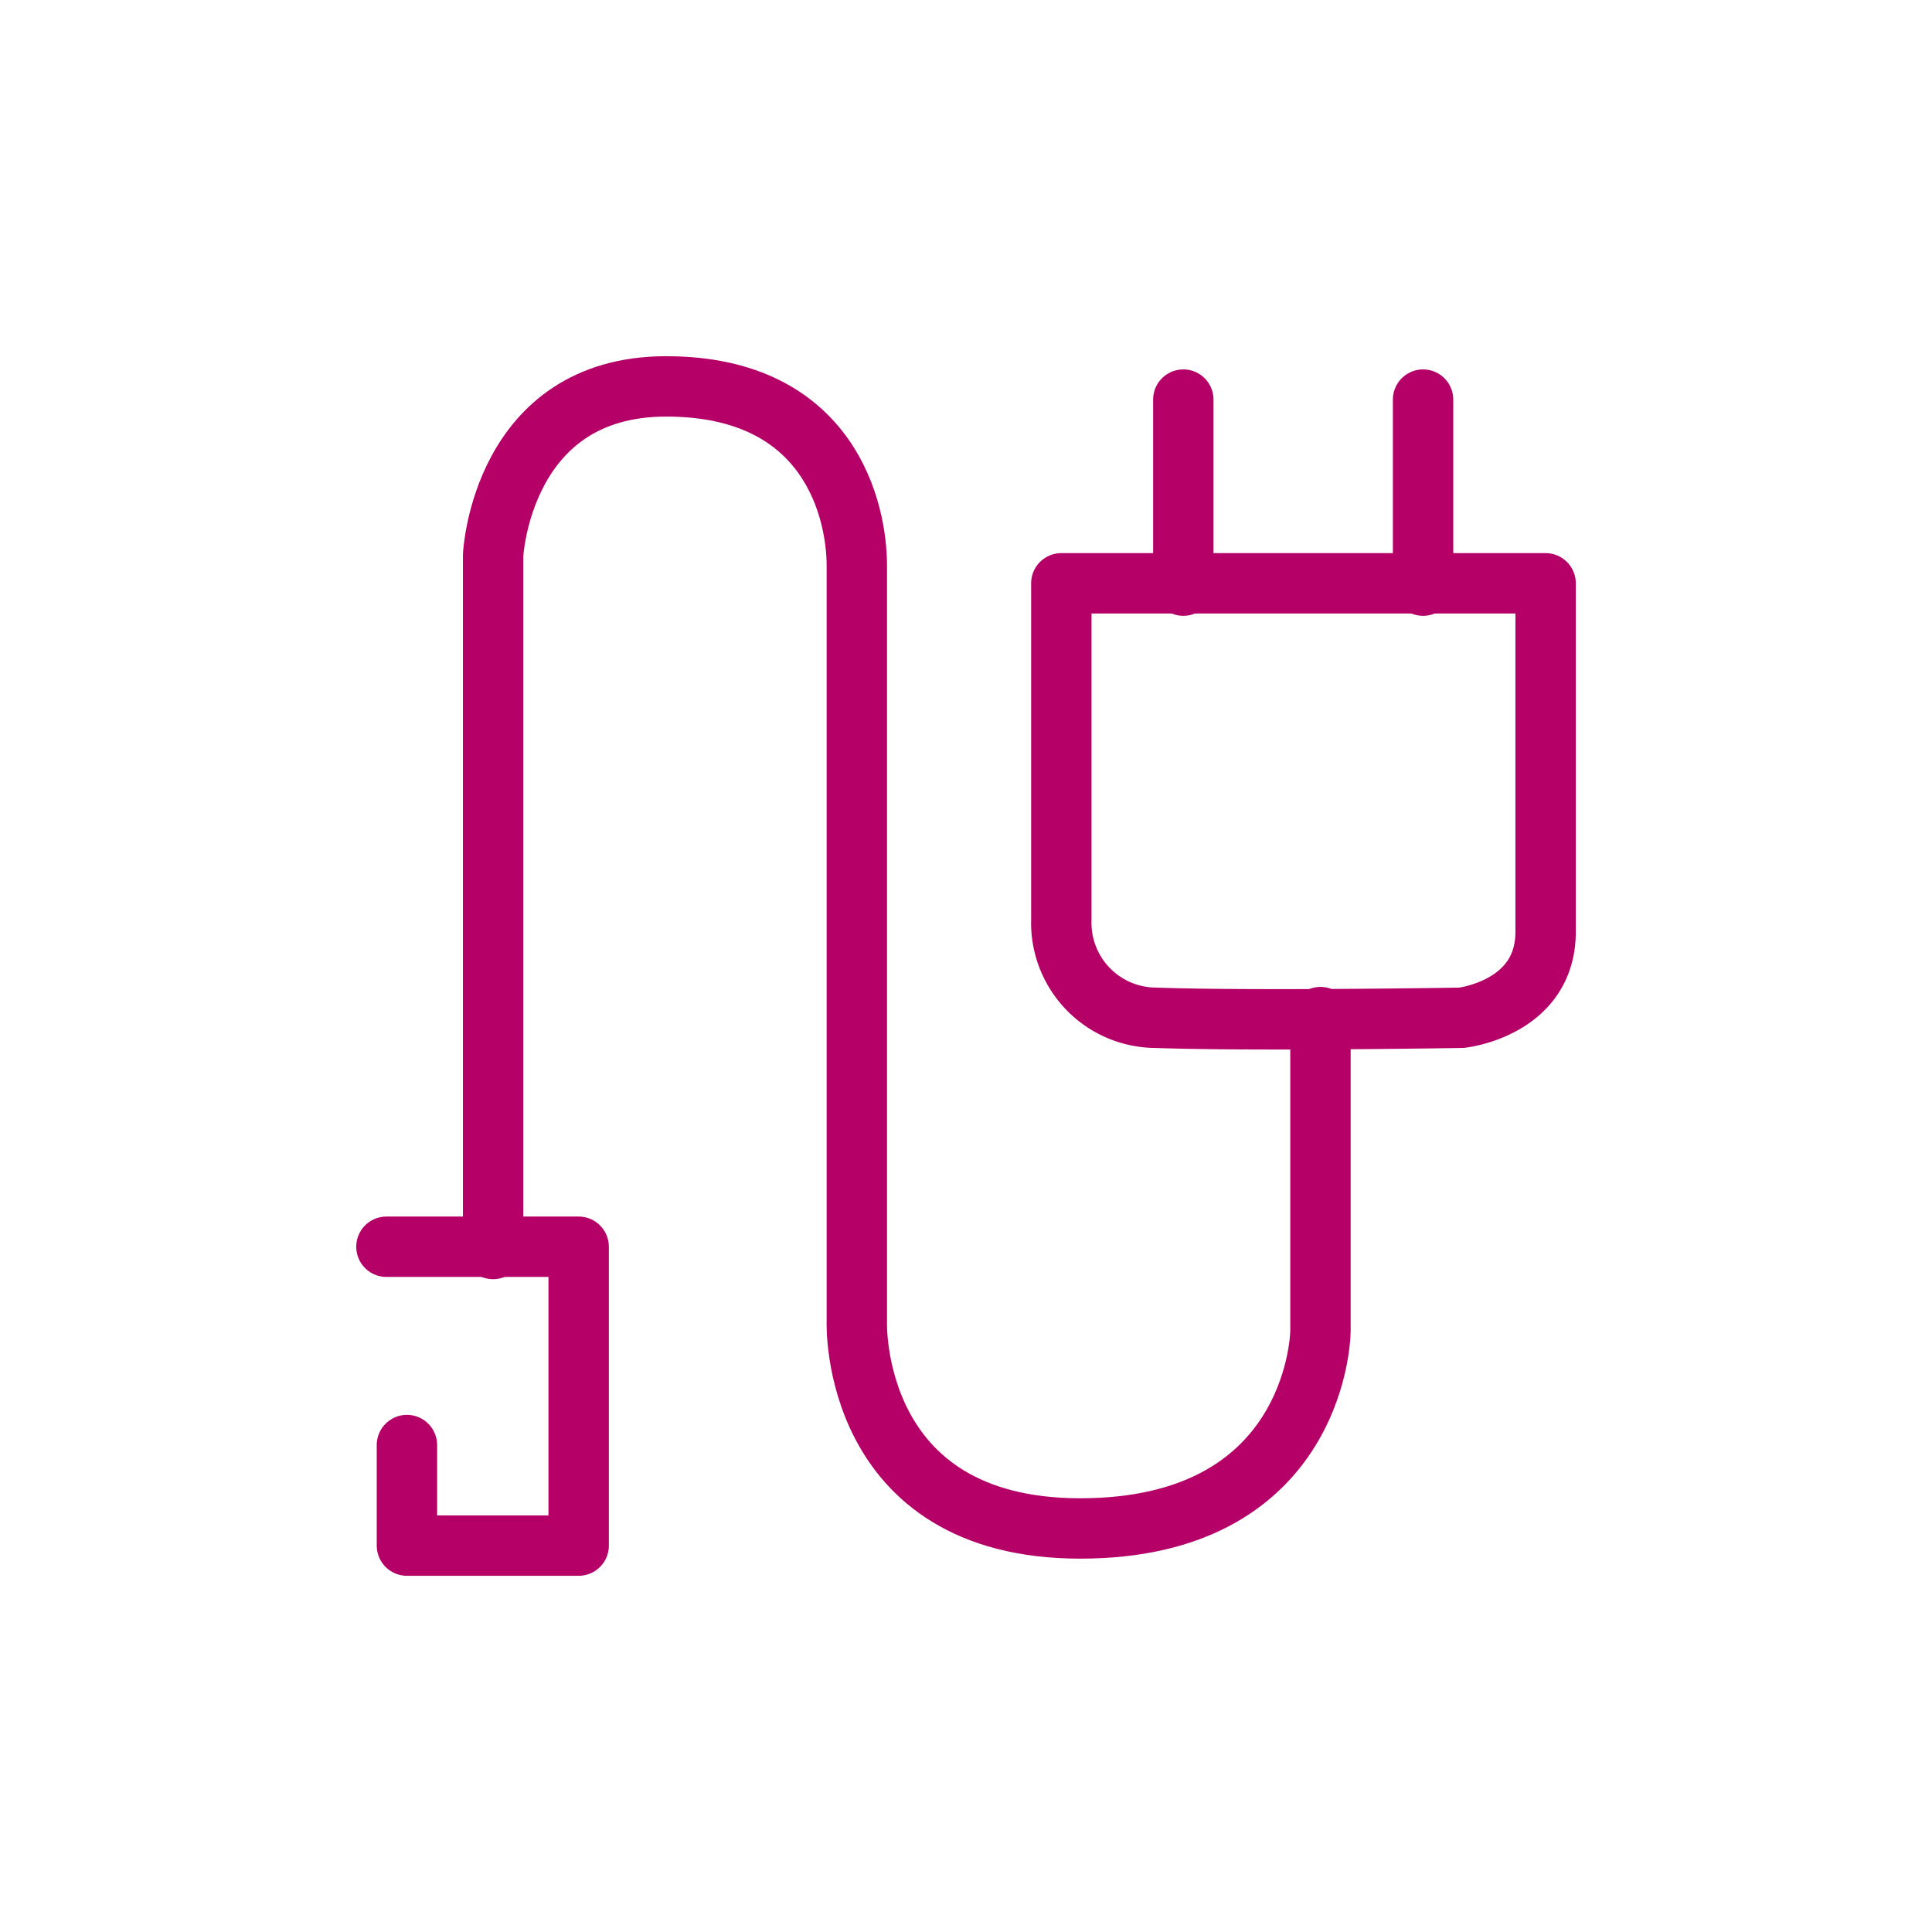
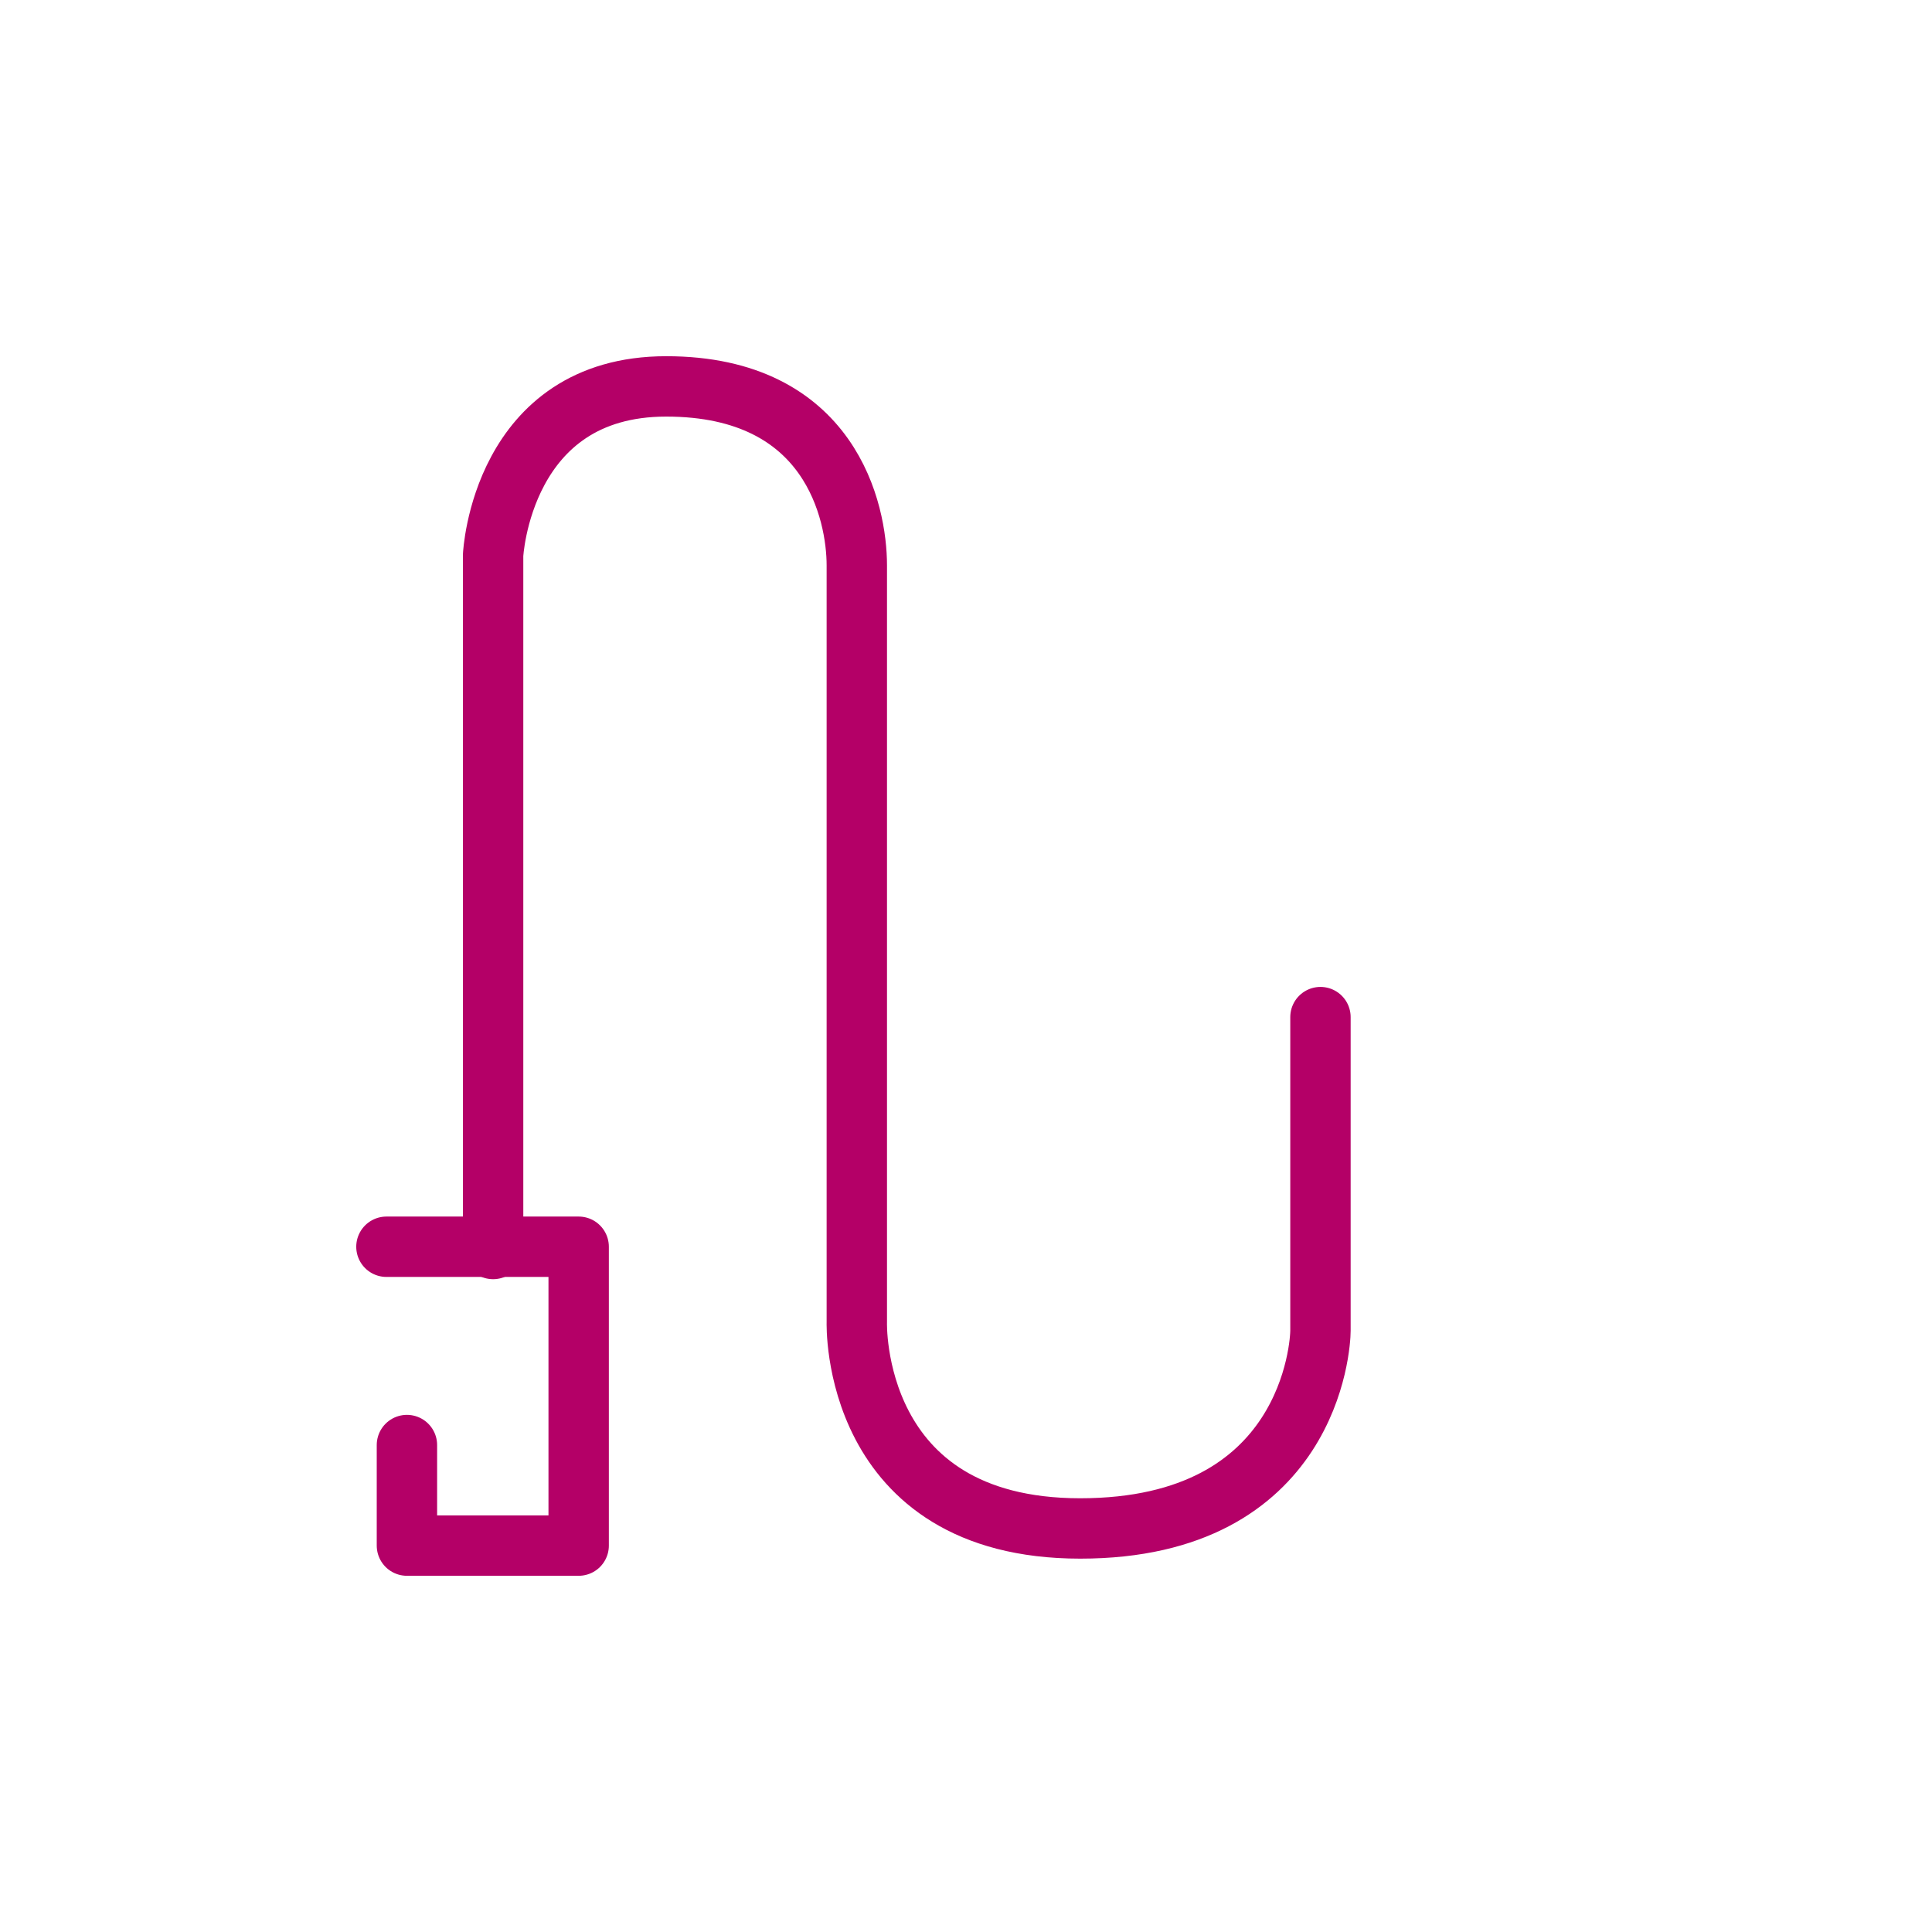
<svg xmlns="http://www.w3.org/2000/svg" width="64" height="64" viewBox="0 0 64 64">
  <g data-name="グループ 89610" fill="none" stroke="#b40067" stroke-linecap="round" stroke-linejoin="round" stroke-width="2">
    <path data-name="パス 53544" d="M16.335 41.375V18.39s.273-5.59 5.734-5.59 6.314 4.18 6.314 5.929v25.07s-.226 6.833 7.4 6.833 7.959-6.1 7.959-6.549v-10.39" />
    <path data-name="パス 53545" d="M13.48 47.869V51.2h5.689v-9.9h-6.368" />
-     <path data-name="パス 53546" d="M35.158 19.323v11.149a3.145 3.145 0 003.127 3.243c3.188.115 10.127 0 10.127 0s2.788-.3 2.788-2.844V19.323z" />
-     <path data-name="線 263" d="M39.199 13.237V19.4" />
-     <path data-name="線 264" d="M47.141 13.237V19.4" />
  </g>
</svg>